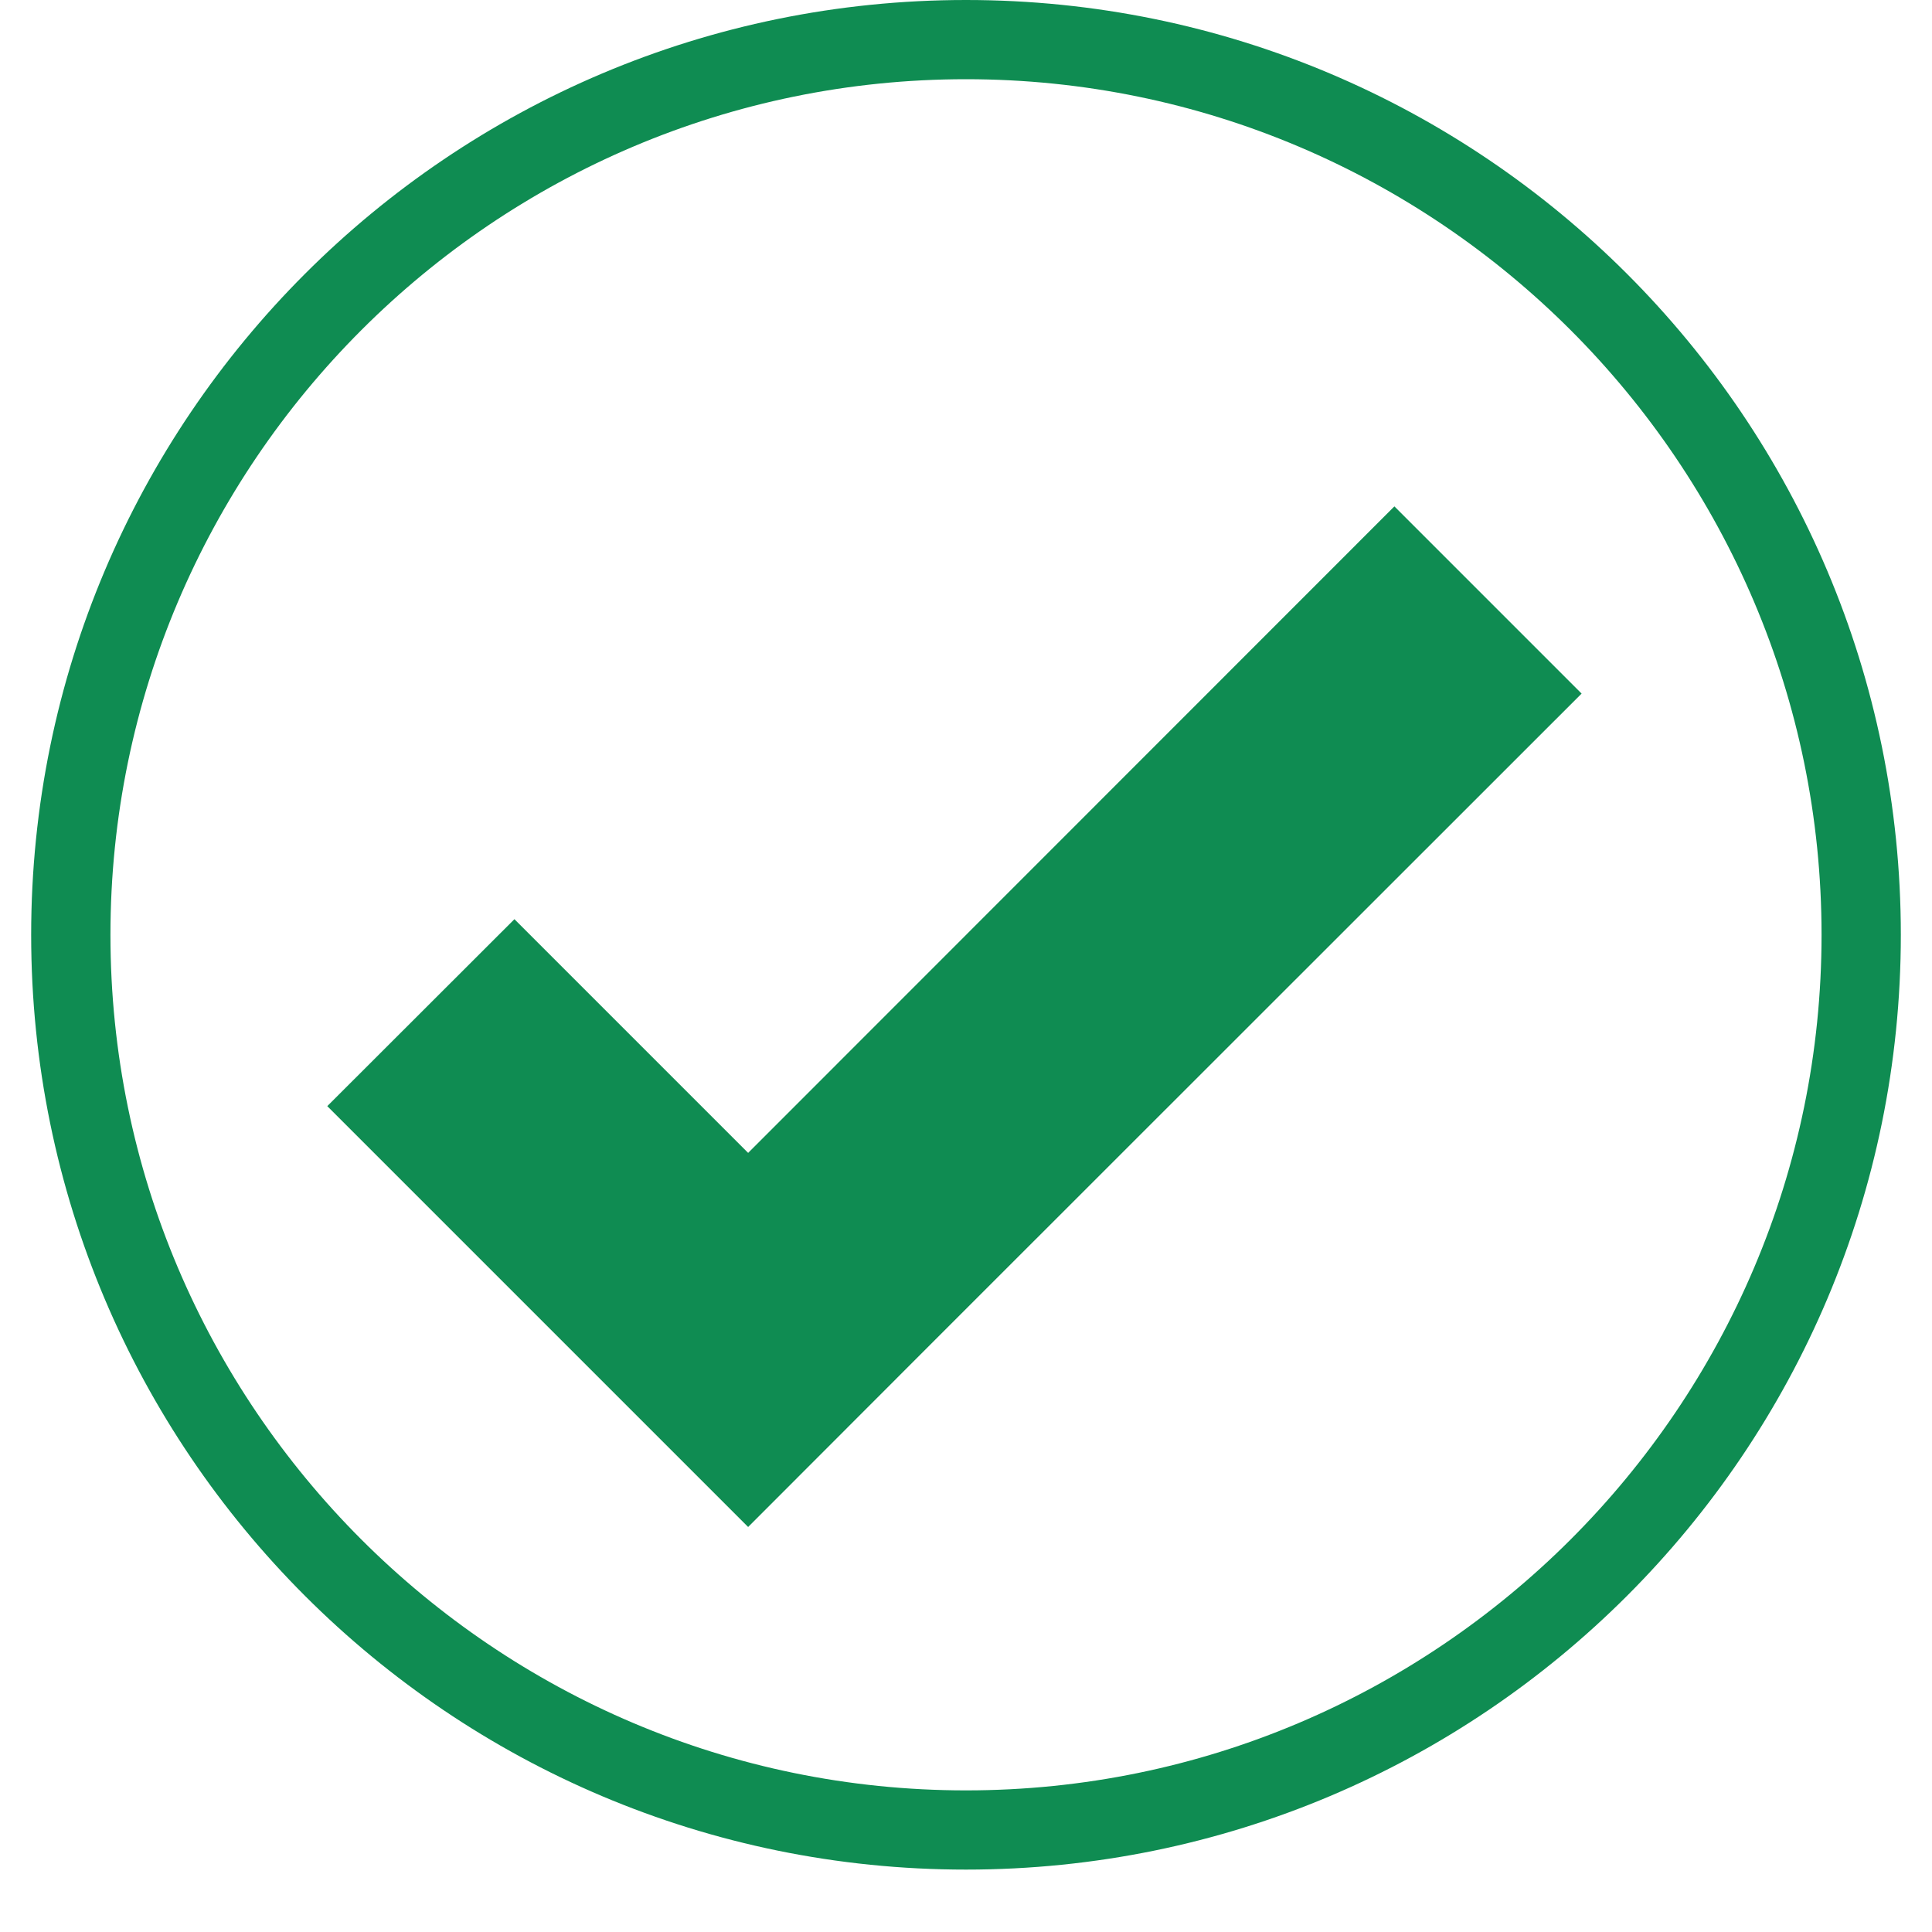
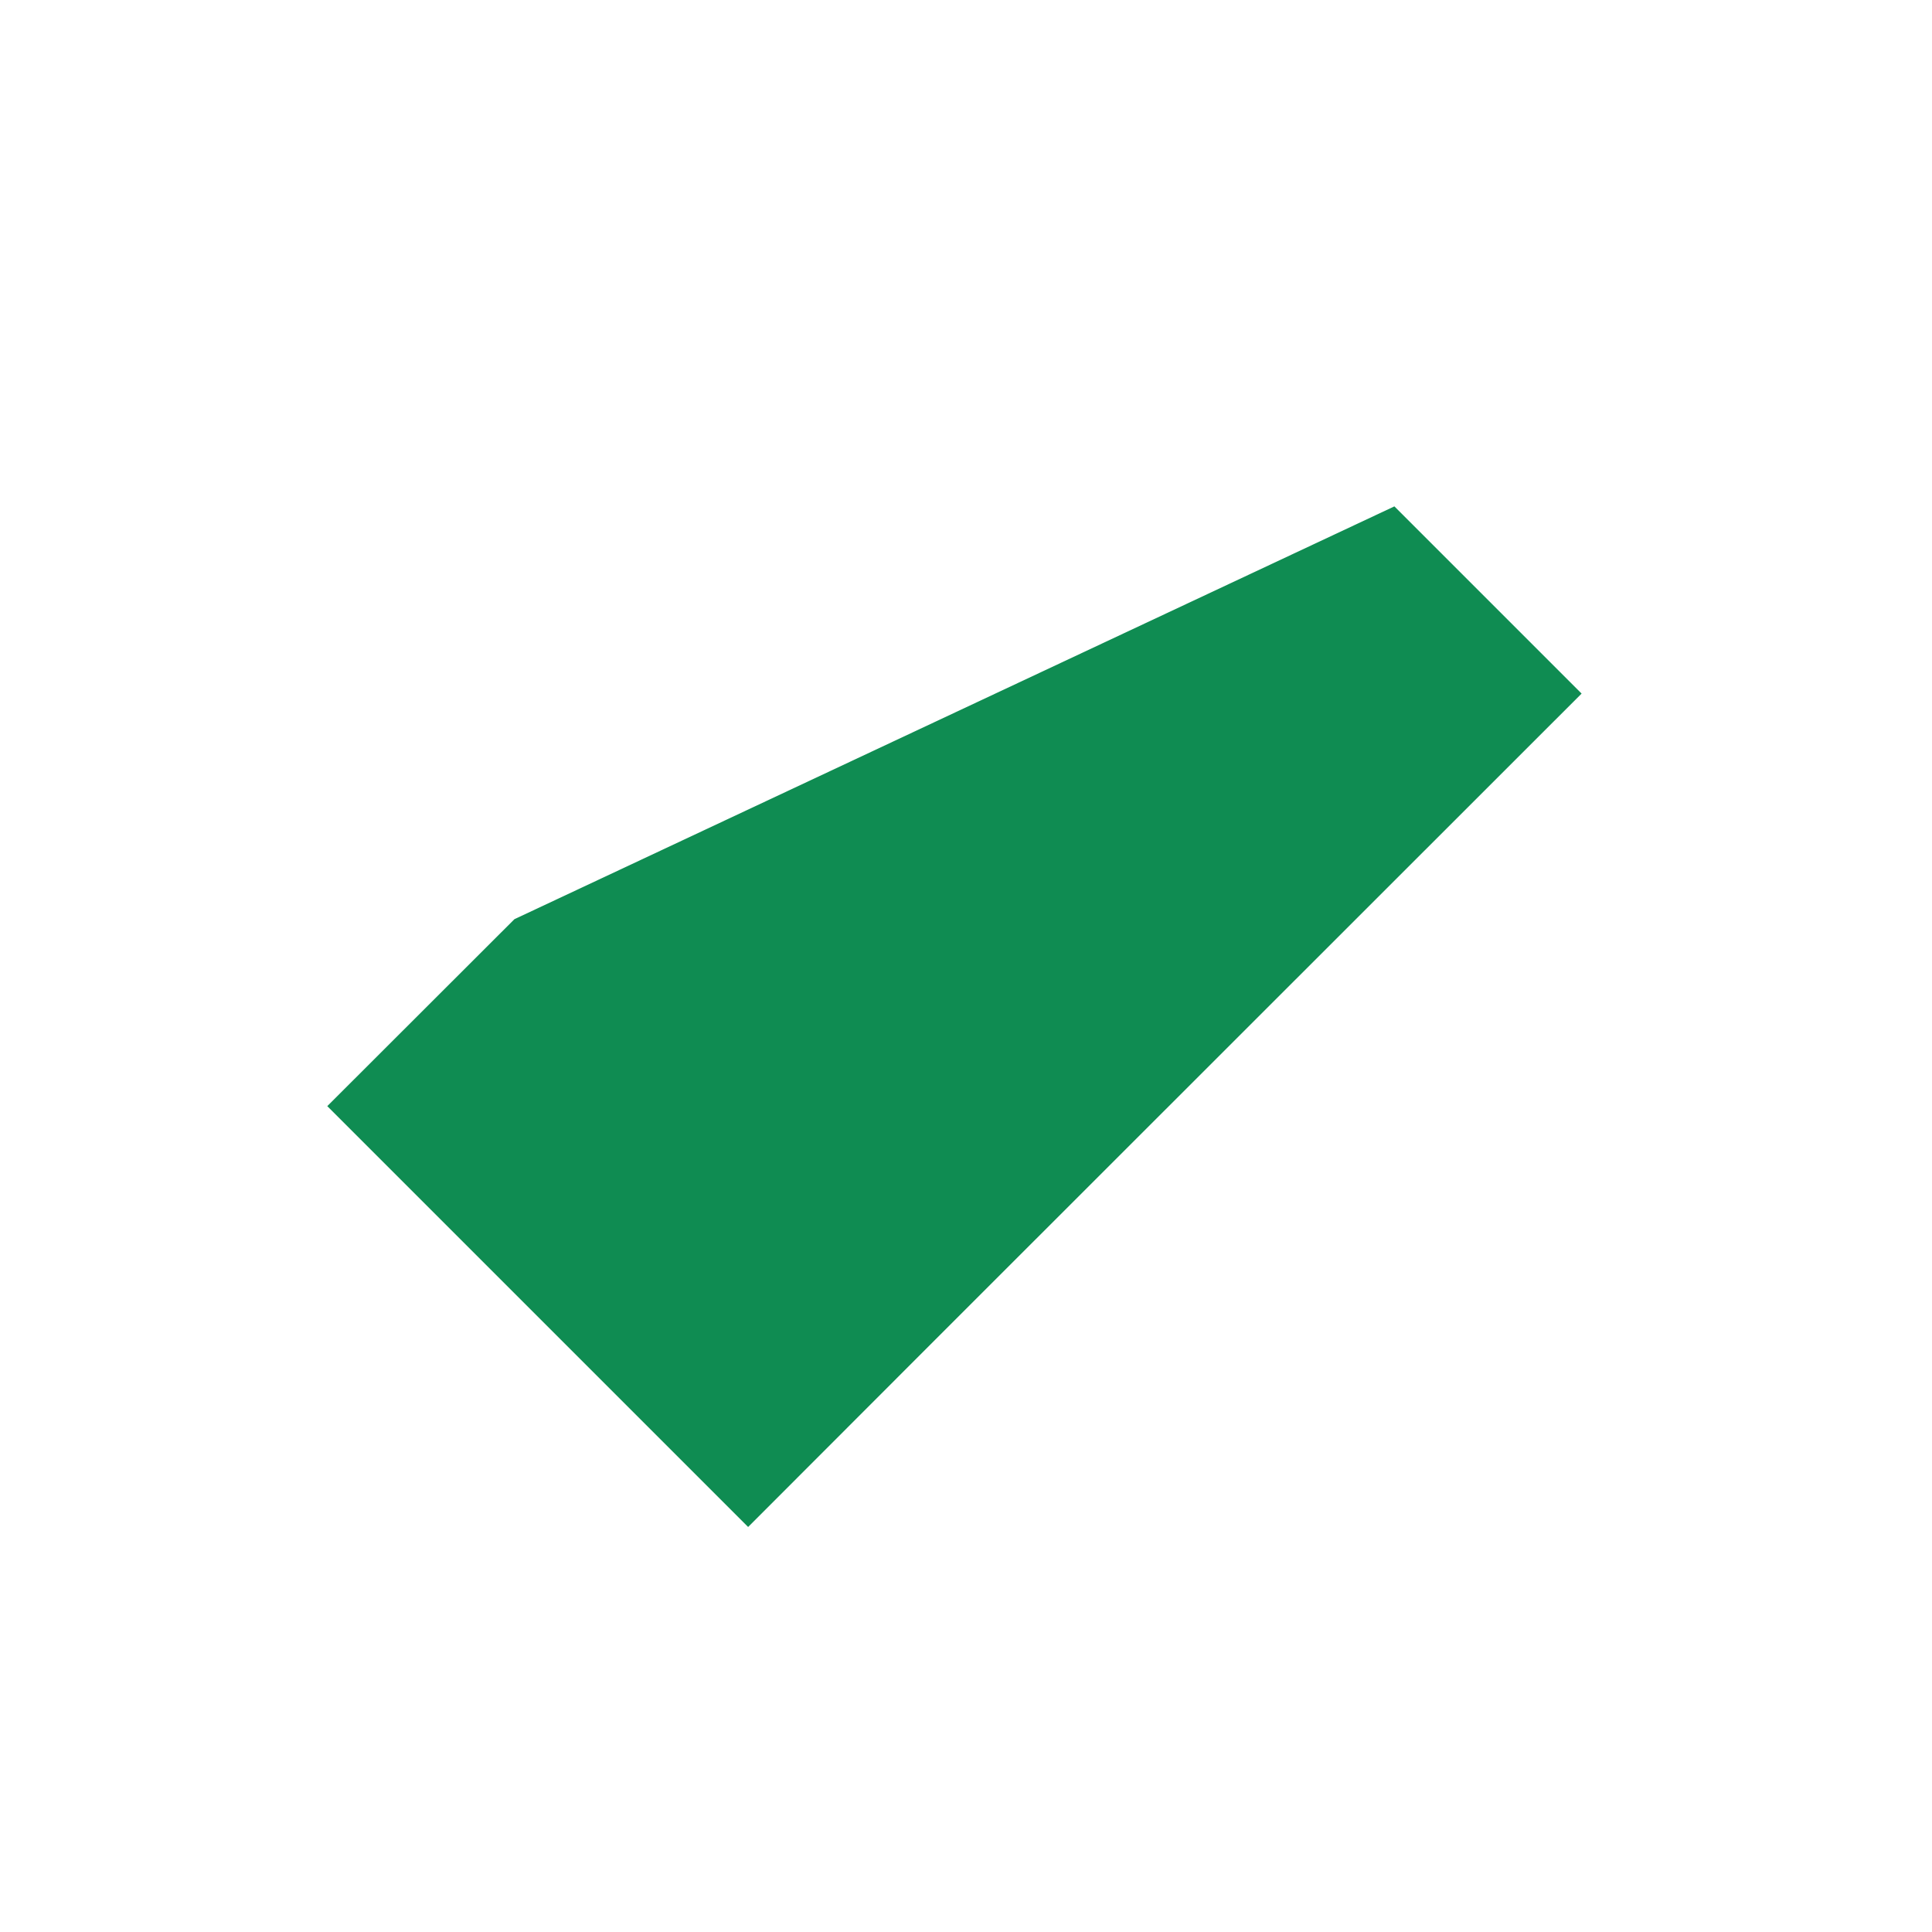
<svg xmlns="http://www.w3.org/2000/svg" width="40" zoomAndPan="magnify" viewBox="0 0 30 30" height="40" preserveAspectRatio="xMidYMid meet" version="1.0">
  <defs>
    <clipPath id="b5e81c5c67">
-       <path d="M 0.484 0 L 29.516 0 L 29.516 29.031 L 0.484 29.031 Z M 0.484 0 " clip-rule="nonzero" />
-     </clipPath>
+       </clipPath>
  </defs>
-   <path fill="#0f8c52" d="M 21.652 7.863 L 11.617 17.902 L 7.988 14.273 L 5.082 17.176 L 11.617 23.711 L 14.52 20.805 L 24.559 10.77 L 21.652 7.863 " fill-opacity="1" fill-rule="nonzero" />
+   <path fill="#0f8c52" d="M 21.652 7.863 L 7.988 14.273 L 5.082 17.176 L 11.617 23.711 L 14.52 20.805 L 24.559 10.77 L 21.652 7.863 " fill-opacity="1" fill-rule="nonzero" />
  <g clip-path="url(#b5e81c5c67)">
-     <path fill="#0f8c52" d="M 15 0 C 6.984 0 0.484 6.5 0.484 14.516 C 0.484 22.535 6.984 29.031 15 29.031 C 23.016 29.031 29.516 22.535 29.516 14.516 C 29.516 6.5 23.016 0 15 0 Z M 15 1.23 C 22.324 1.23 28.285 7.191 28.285 14.516 C 28.285 21.84 22.324 27.801 15 27.801 C 7.676 27.801 1.715 21.84 1.715 14.516 C 1.715 7.191 7.676 1.23 15 1.23 " fill-opacity="1" fill-rule="nonzero" />
-   </g>
+     </g>
</svg>